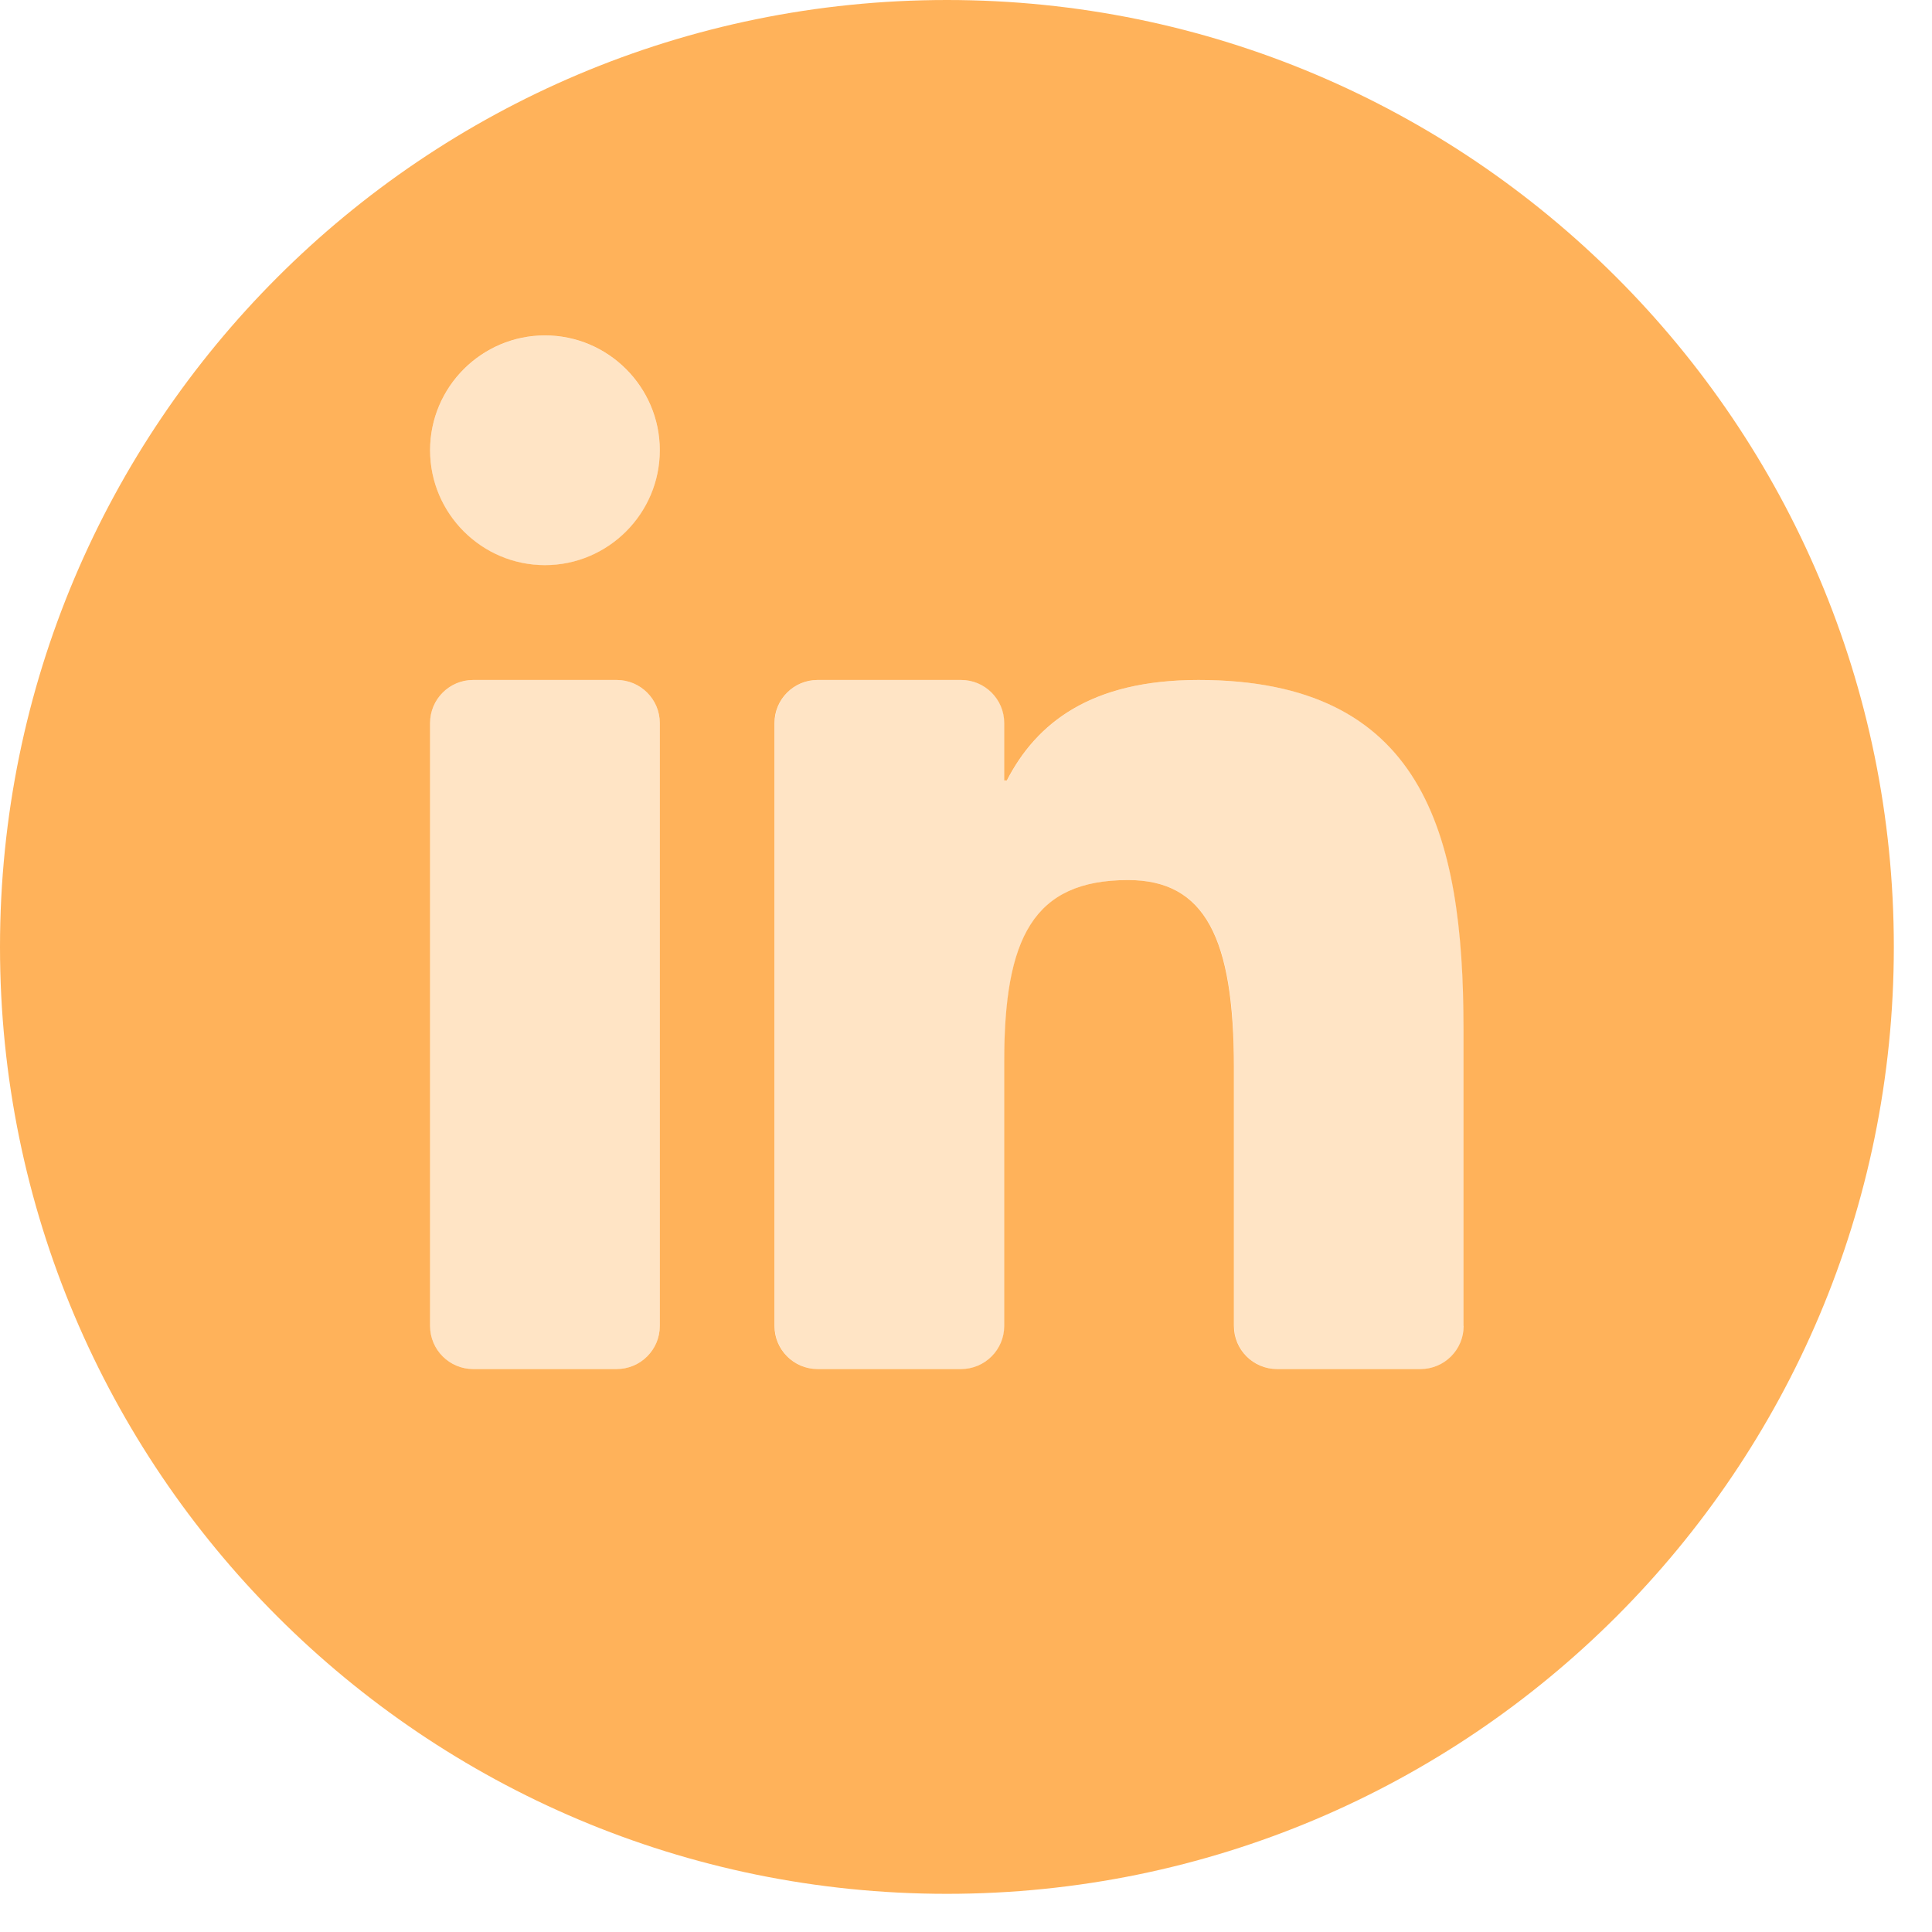
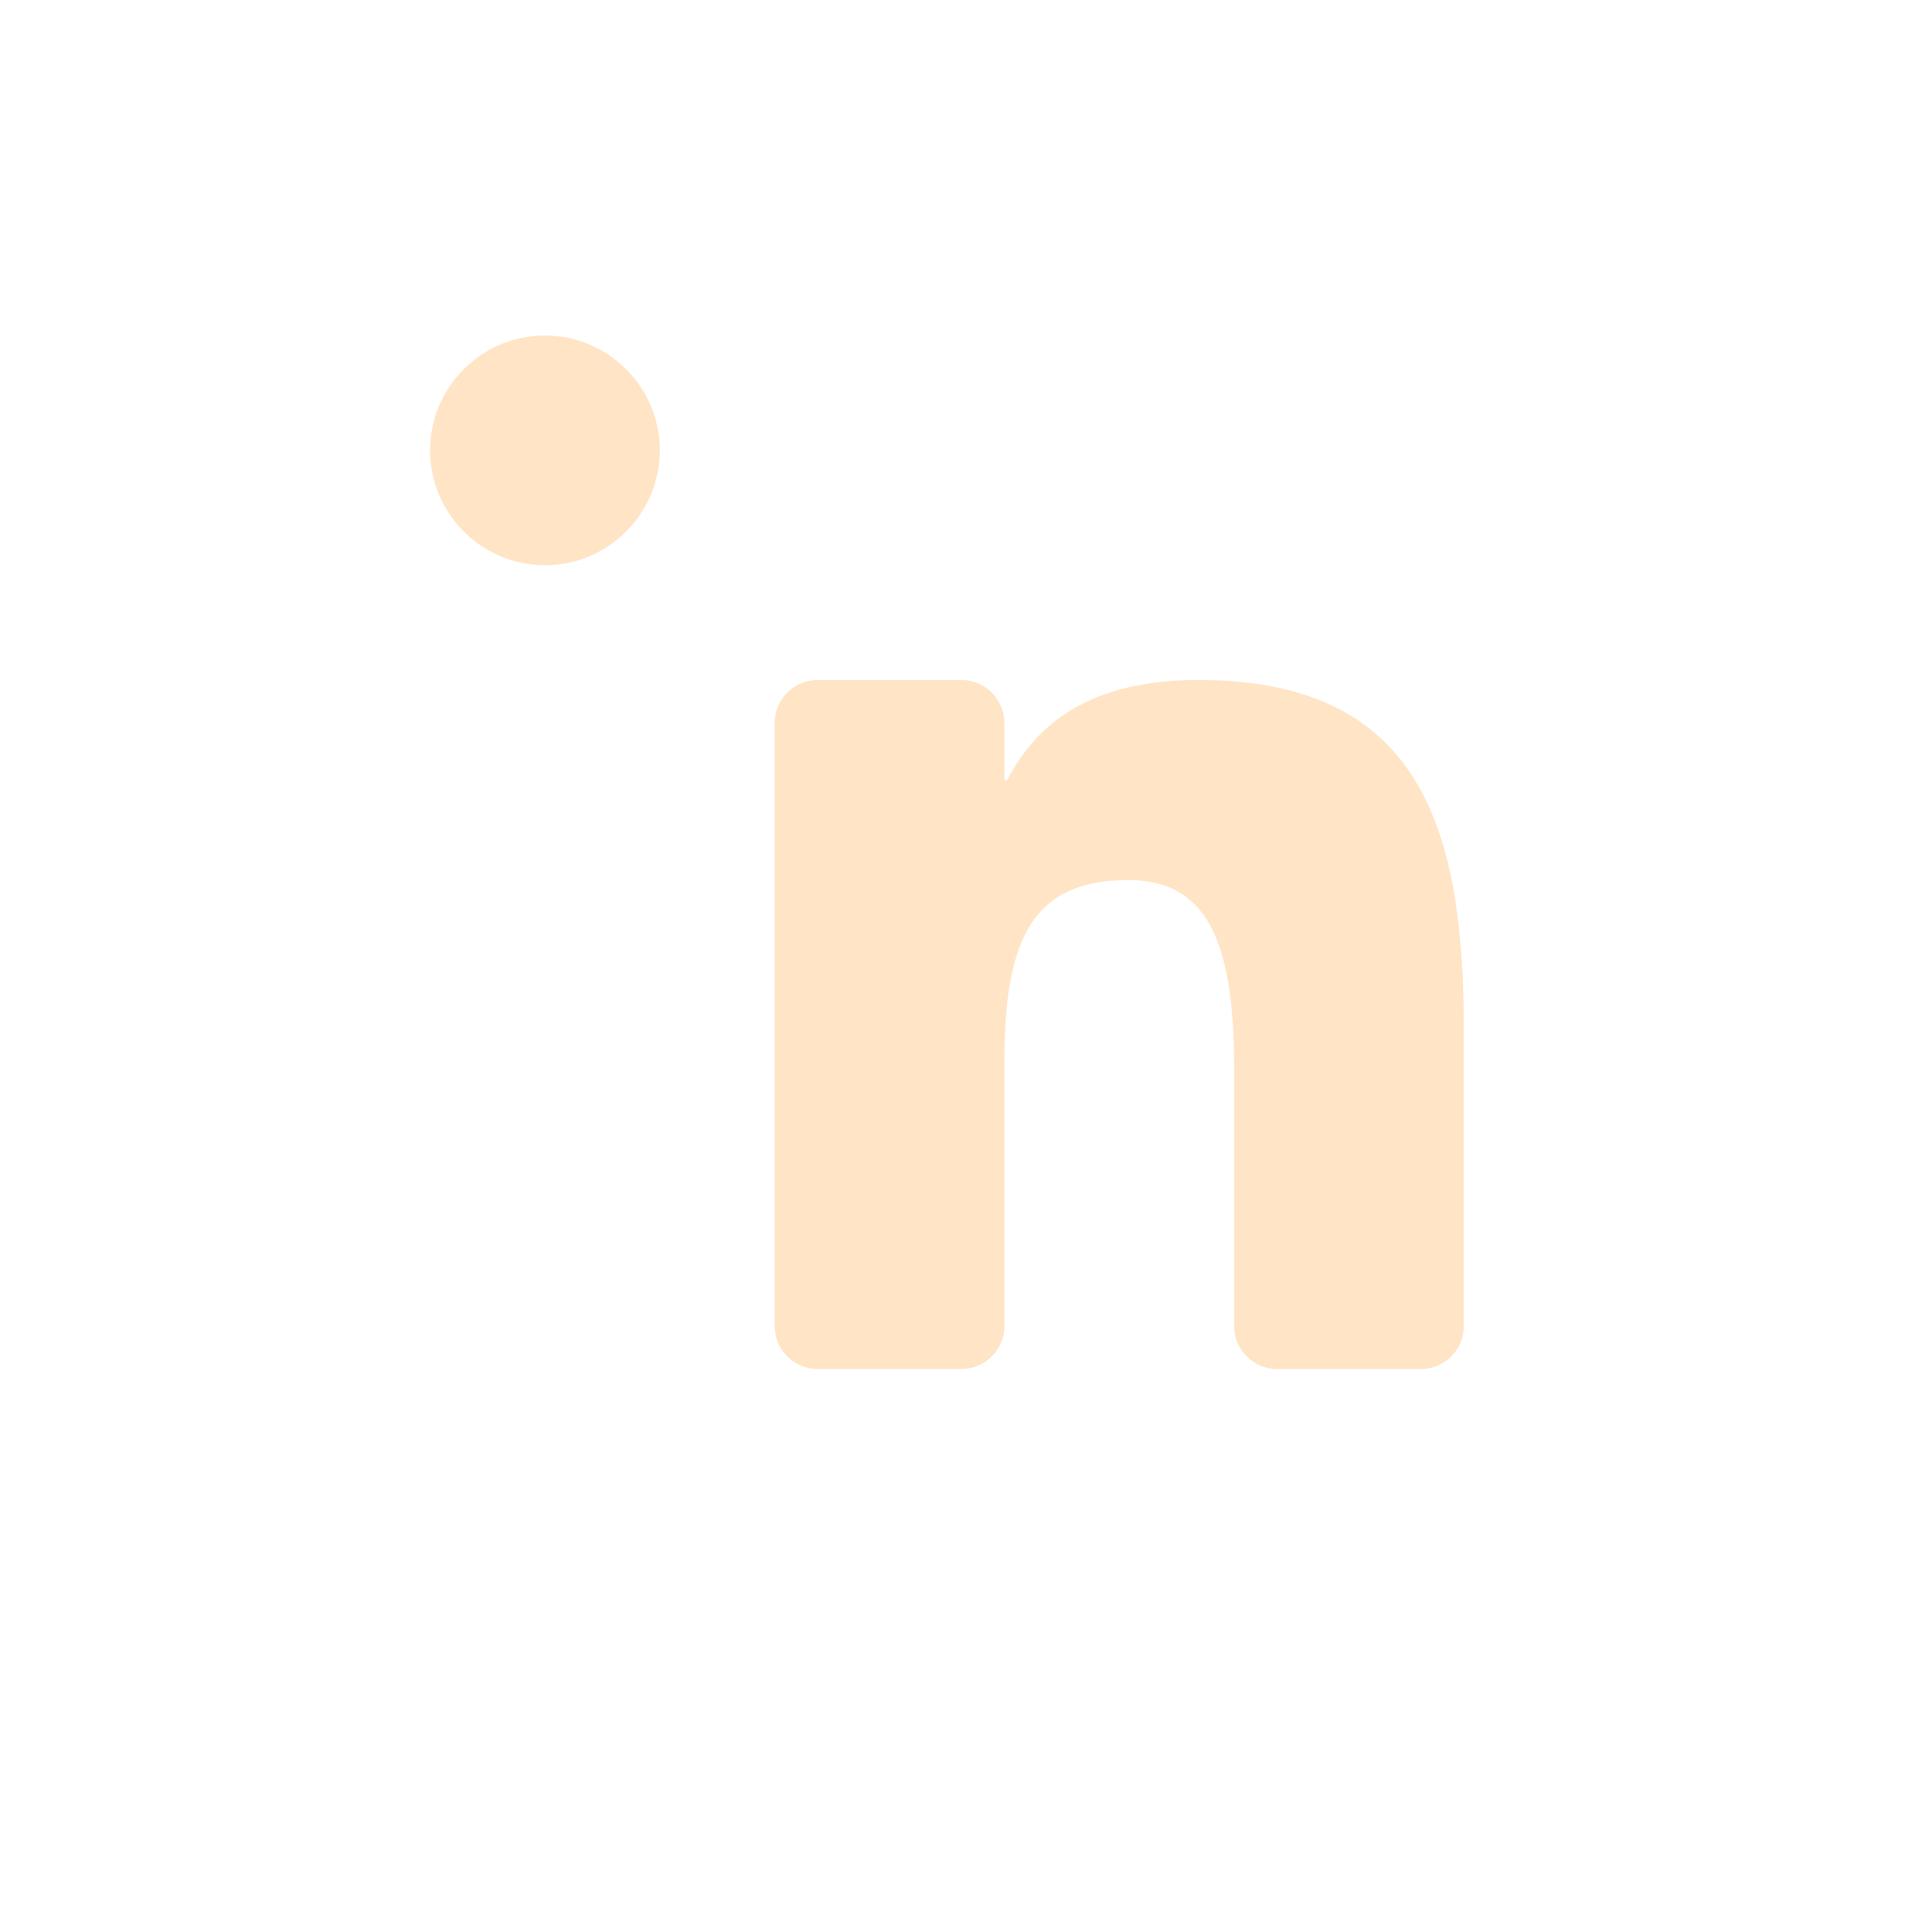
<svg xmlns="http://www.w3.org/2000/svg" width="41" height="41" viewBox="0 0 41 41" fill="none">
  <g opacity="0.35">
-     <path d="M13.088 14.43H10.041C9.537 14.43 9.127 14.84 9.127 15.345V28.139C9.127 28.643 9.537 29.053 10.041 29.053H13.088C13.592 29.053 14.002 28.643 14.002 28.139V15.345C14.002 14.838 13.592 14.43 13.088 14.43Z" fill="#FFB25A" />
    <path d="M11.565 7.12C10.222 7.12 9.127 8.215 9.127 9.557C9.127 10.899 10.222 11.995 11.565 11.995C12.907 11.995 14.002 10.899 14.002 9.557C14.002 8.215 12.907 7.12 11.565 7.12Z" fill="#FFB25A" />
    <path d="M25.436 14.43C23.151 14.43 22 15.345 21.371 16.562H21.315V15.345C21.315 14.84 20.905 14.43 20.4 14.43H17.354C16.849 14.43 16.44 14.84 16.44 15.345V28.139C16.44 28.643 16.849 29.053 17.354 29.053H20.4C20.905 29.053 21.315 28.643 21.315 28.139V22.522C21.315 19.914 21.923 18.676 23.943 18.676C25.581 18.676 26.19 19.914 26.19 22.655V28.139C26.19 28.643 26.599 29.053 27.104 29.053H30.15C30.655 29.053 31.065 28.643 31.065 28.139V21.837C31.061 17.647 30.186 14.43 25.436 14.43Z" fill="#FFB25A" />
  </g>
-   <path d="M20.095 0C8.996 0 0 8.996 0 20.095C0 31.193 8.996 40.19 20.095 40.19C31.193 40.19 40.19 31.193 40.19 20.095C40.19 8.996 31.193 0 20.095 0ZM14.002 28.139C14.002 28.643 13.592 29.053 13.088 29.053H10.041C9.537 29.053 9.127 28.643 9.127 28.139V15.344C9.127 14.84 9.537 14.43 10.041 14.43H13.088C13.592 14.43 14.002 14.84 14.002 15.344V28.139ZM11.565 11.993C10.222 11.993 9.127 10.897 9.127 9.555C9.127 8.213 10.222 7.118 11.565 7.118C12.907 7.118 14.002 8.213 14.002 9.555C14.002 10.897 12.907 11.993 11.565 11.993ZM31.061 28.139C31.061 28.643 30.651 29.053 30.146 29.053H27.1C26.596 29.053 26.186 28.643 26.186 28.139V22.655C26.186 19.914 25.577 18.676 23.939 18.676C21.921 18.676 21.311 19.914 21.311 22.522V28.139C21.311 28.643 20.901 29.053 20.396 29.053H17.35C16.846 29.053 16.436 28.643 16.436 28.139V15.344C16.436 14.84 16.846 14.43 17.35 14.43H20.396C20.901 14.43 21.311 14.84 21.311 15.344V16.562H21.367C21.996 15.344 23.147 14.43 25.432 14.43C30.182 14.43 31.058 17.647 31.058 21.837V28.139H31.061Z" fill="#FFB25A" />
</svg>